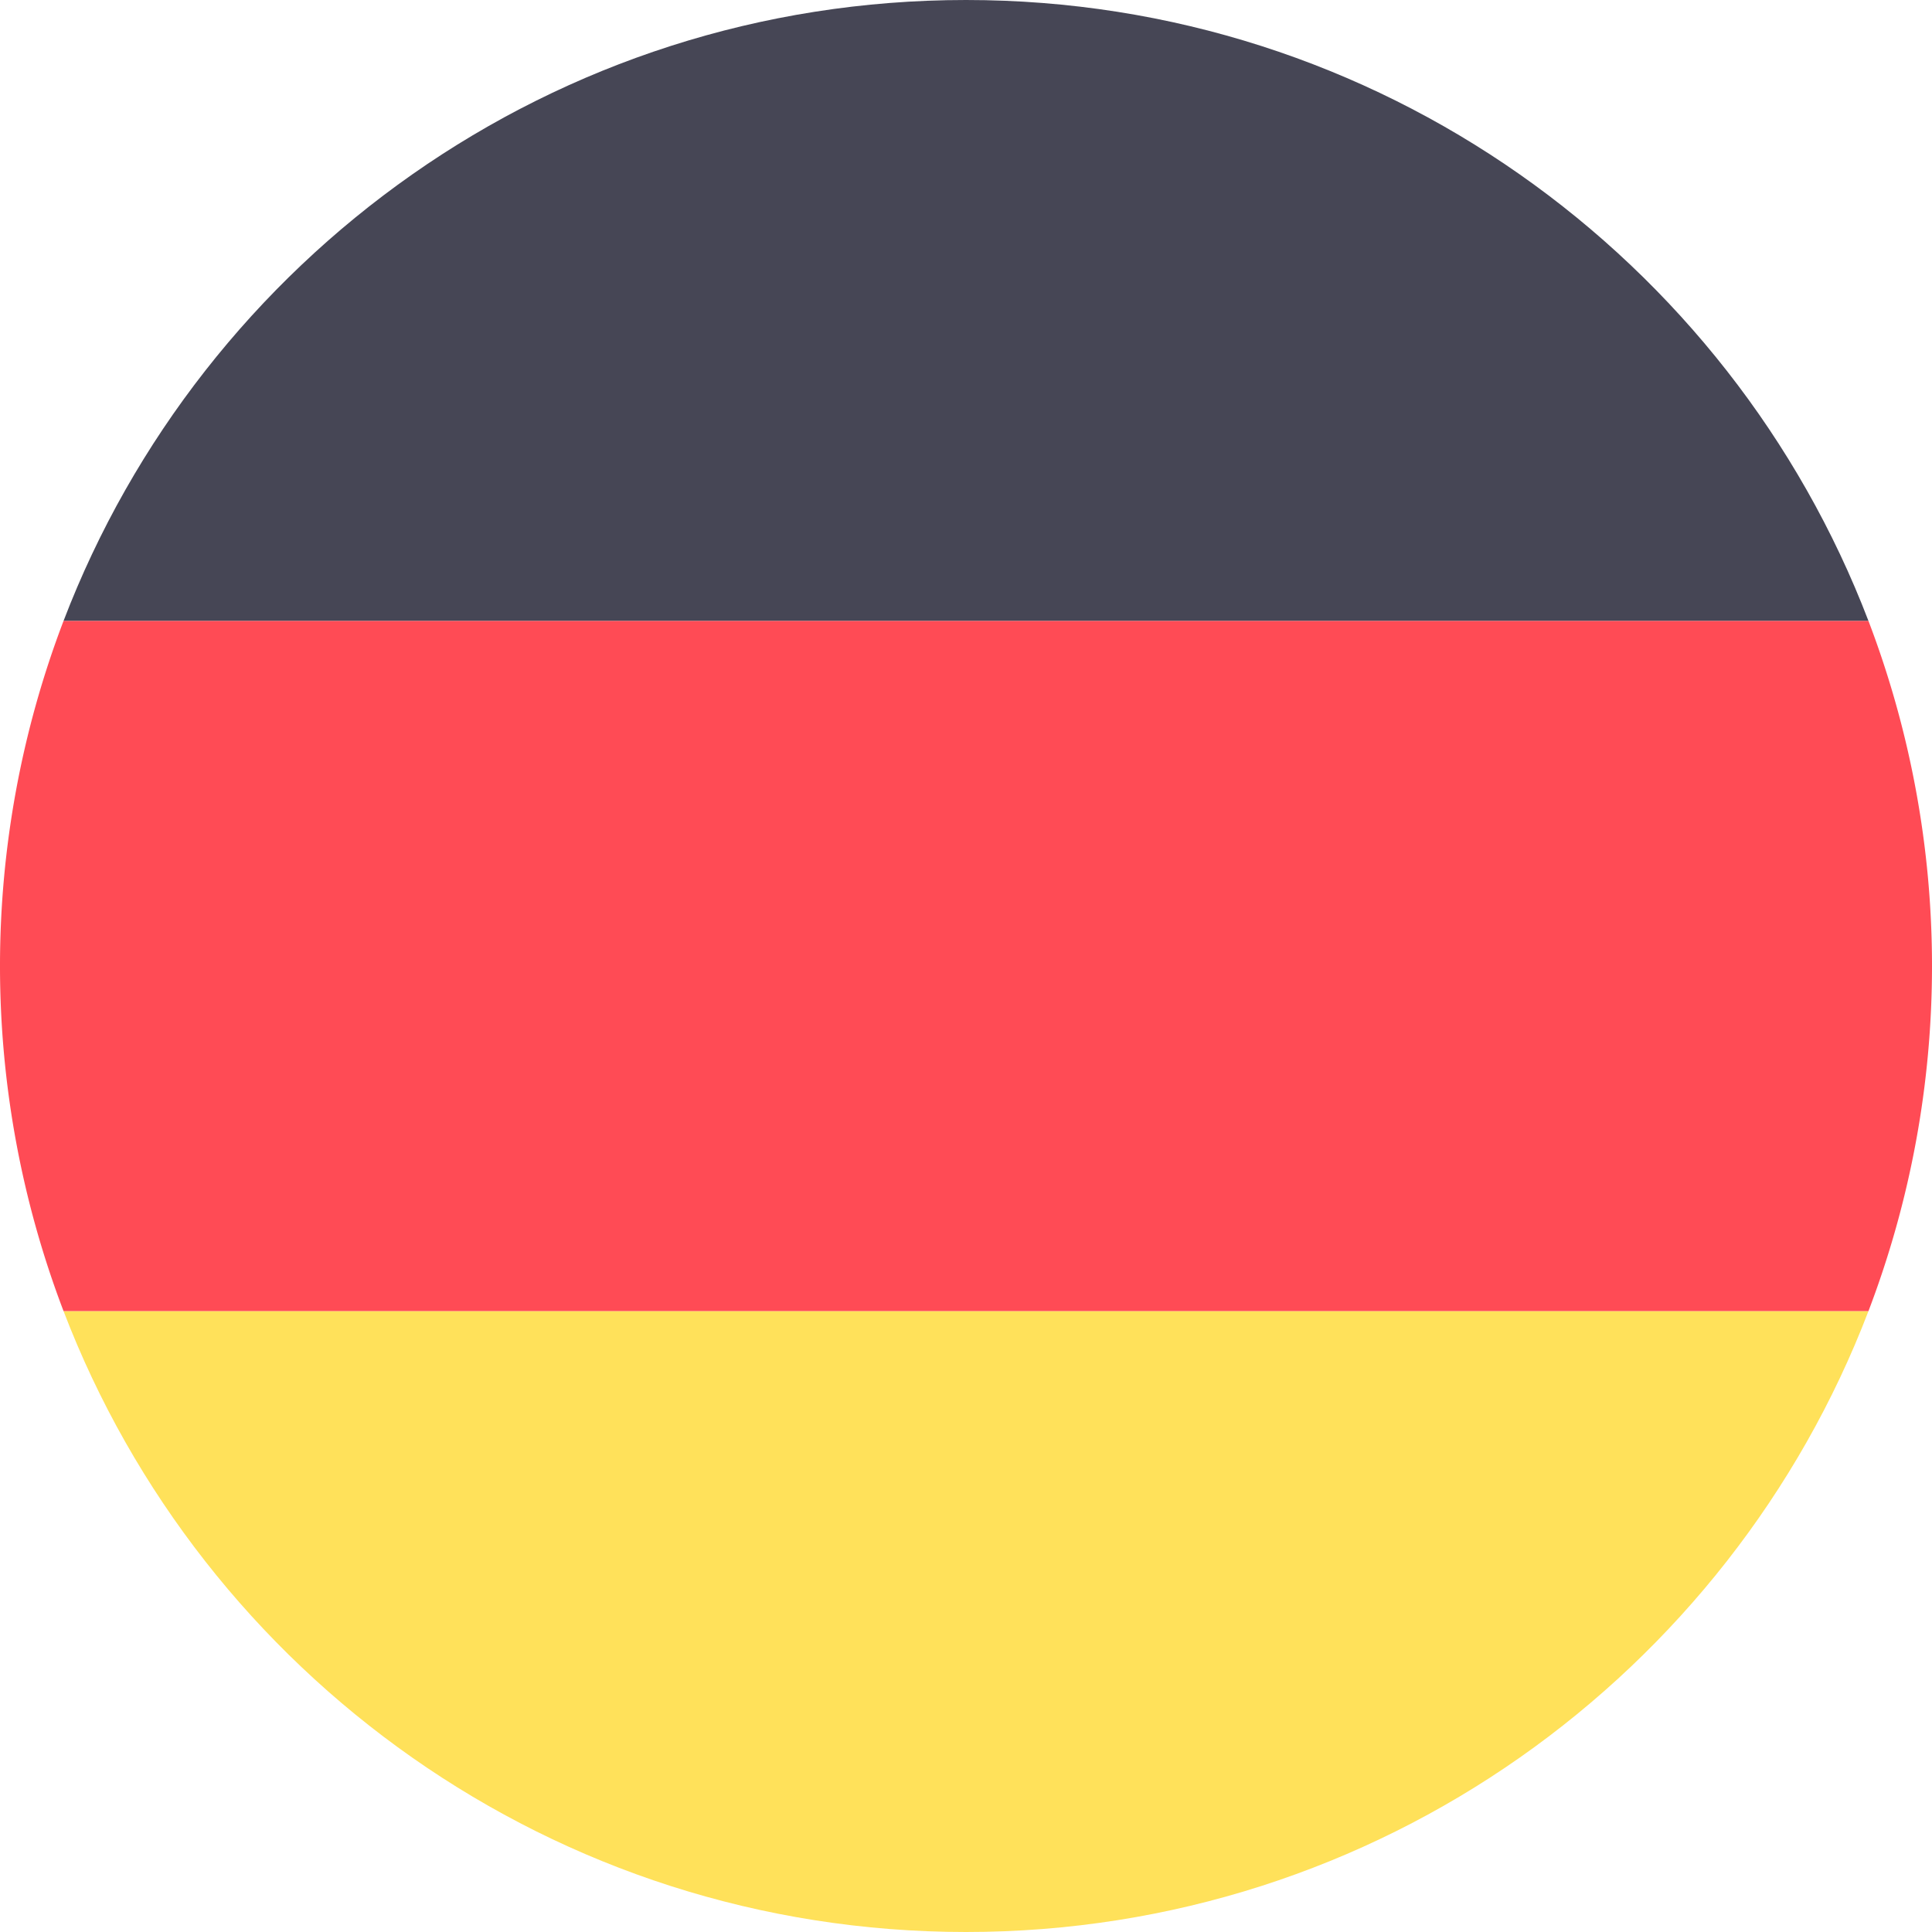
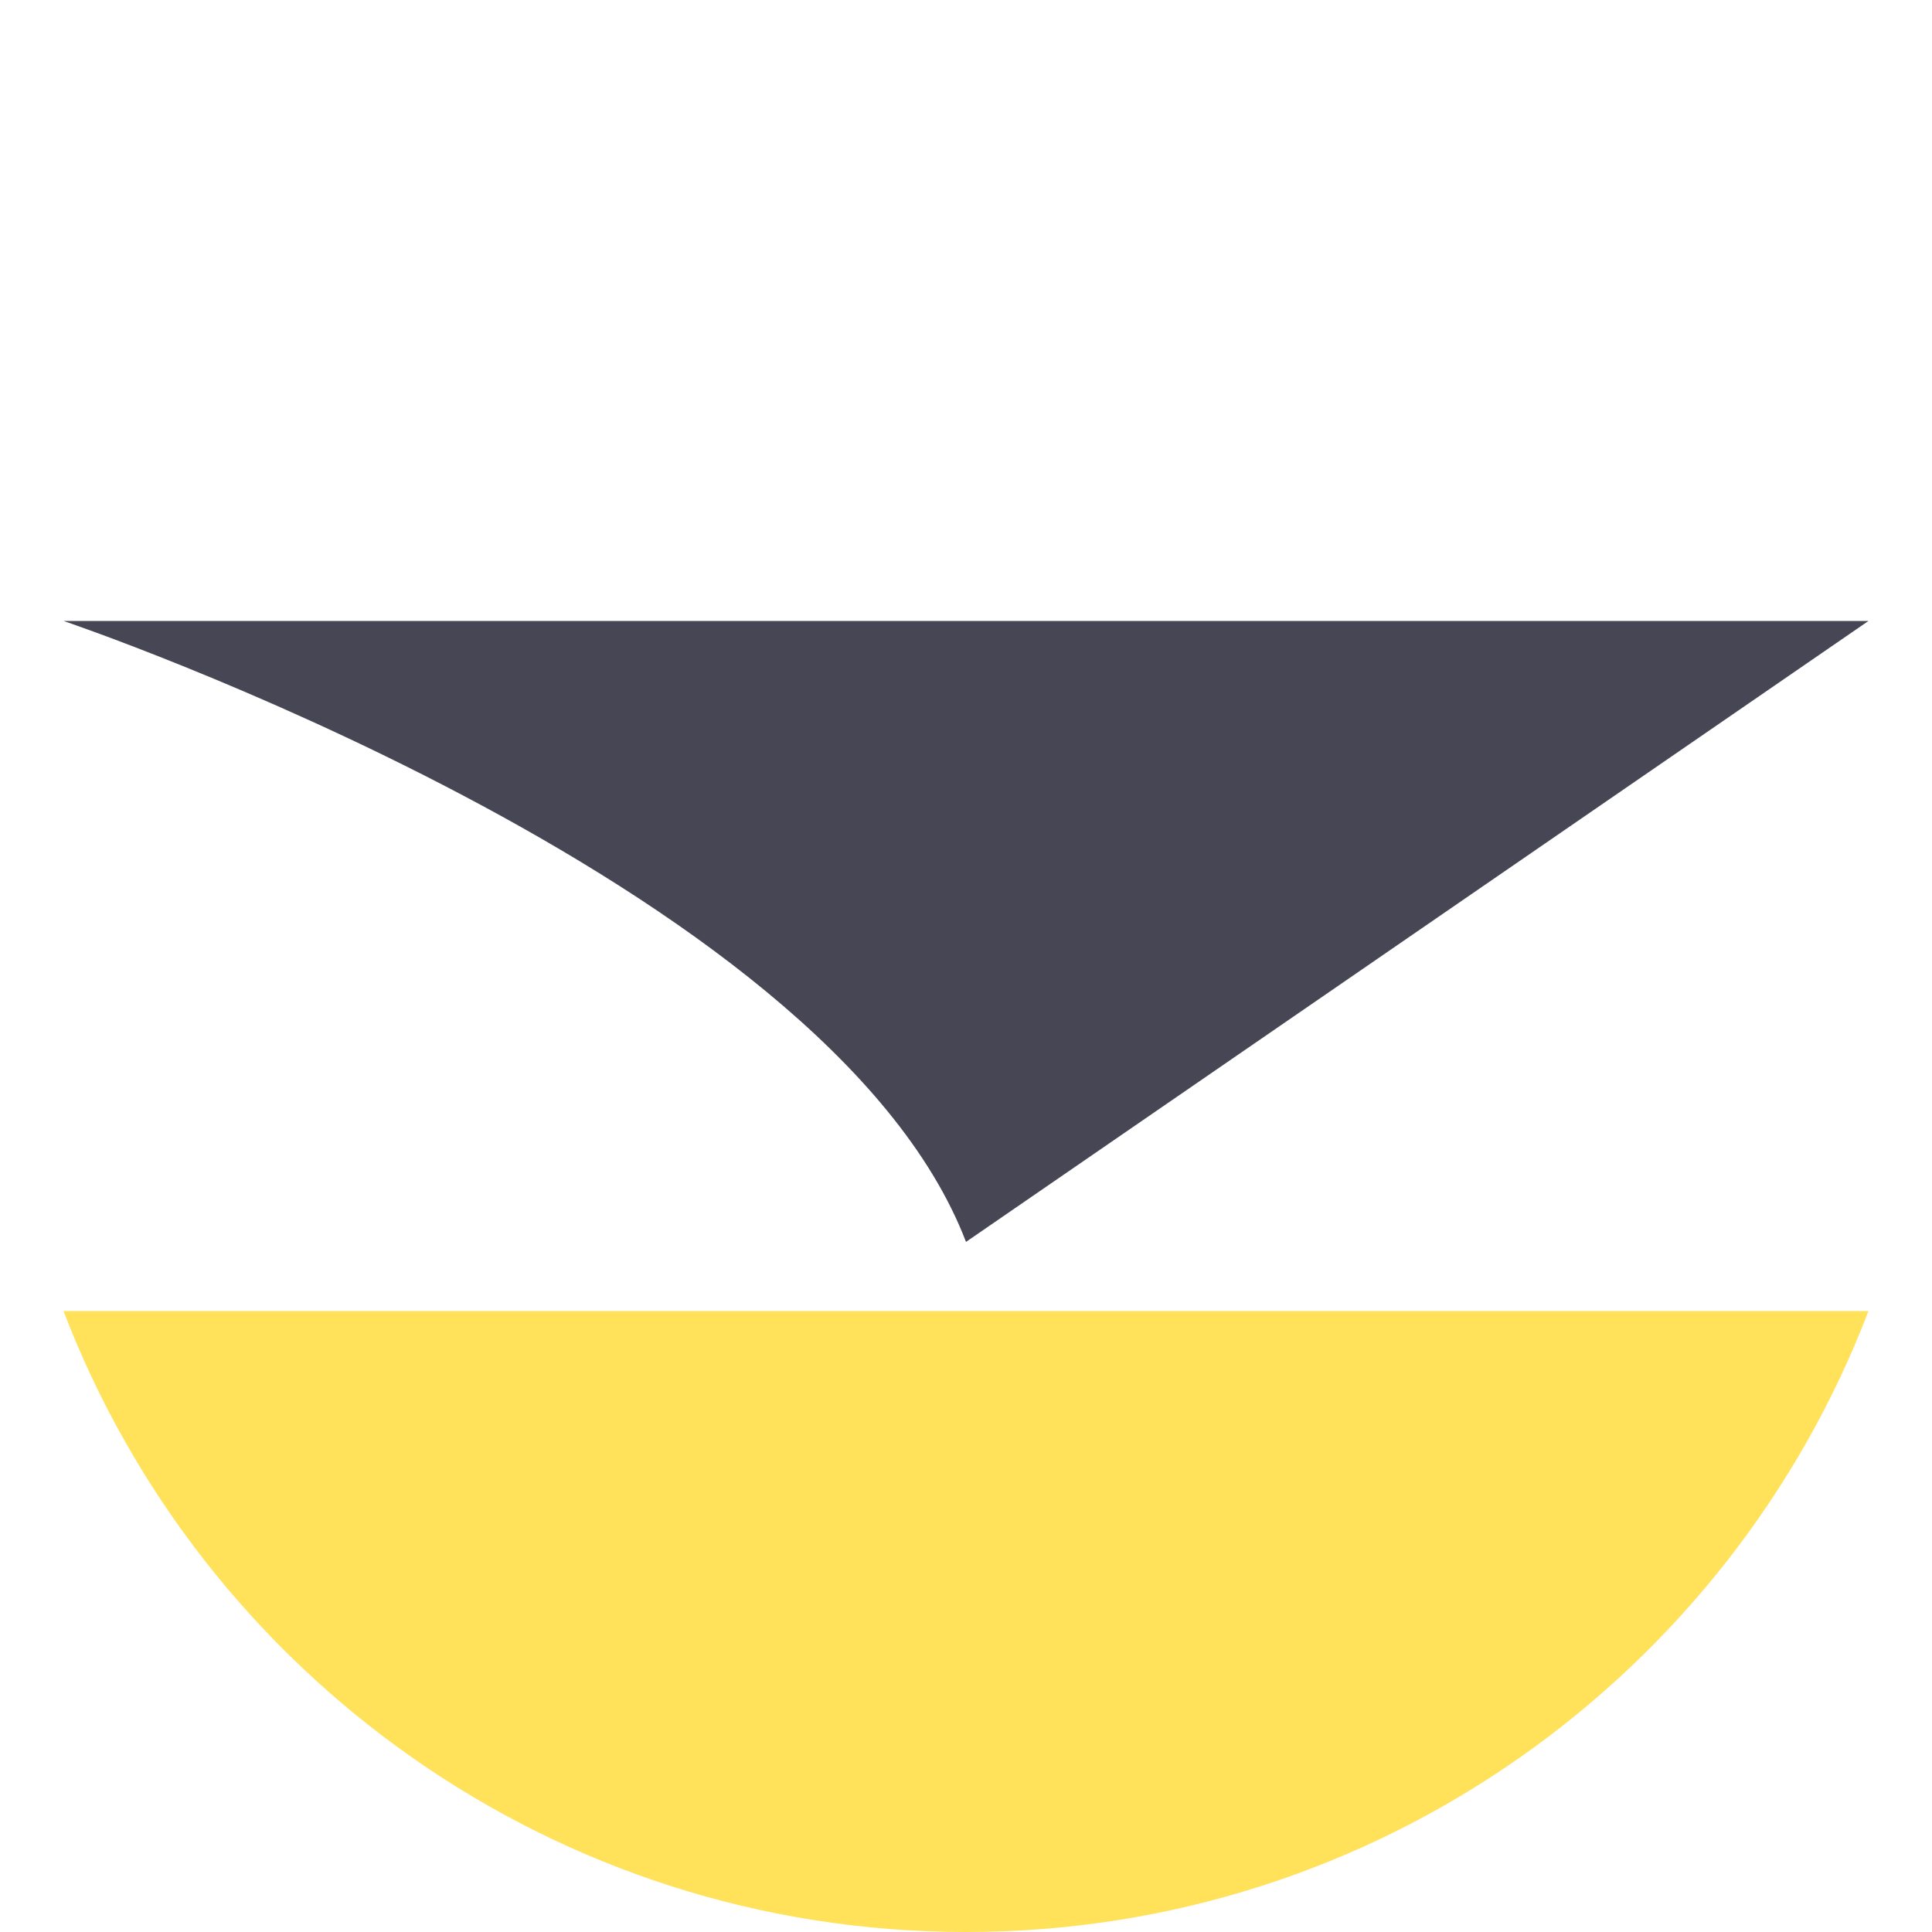
<svg xmlns="http://www.w3.org/2000/svg" id="Layer_1" height="512" viewBox="0 0 512 512" width="512" data-name="Layer 1">
  <g fill-rule="evenodd">
    <path d="m16.835 347.443h478.33c-36.812 96.221-130.001 164.557-239.165 164.557s-202.353-68.336-239.165-164.557z" fill="#ffe15a" />
-     <path d="m495.165 164.558h-478.33c36.811-96.221 130-164.558 239.165-164.558s202.353 68.337 239.165 164.558z" fill="#464655" />
-     <path d="m16.835 164.558h478.33a256.761 256.761 0 0 1 0 182.885h-478.33a256.761 256.761 0 0 1 0-182.885z" fill="#ff4b55" />
+     <path d="m495.165 164.558h-478.33s202.353 68.337 239.165 164.558z" fill="#464655" />
  </g>
</svg>